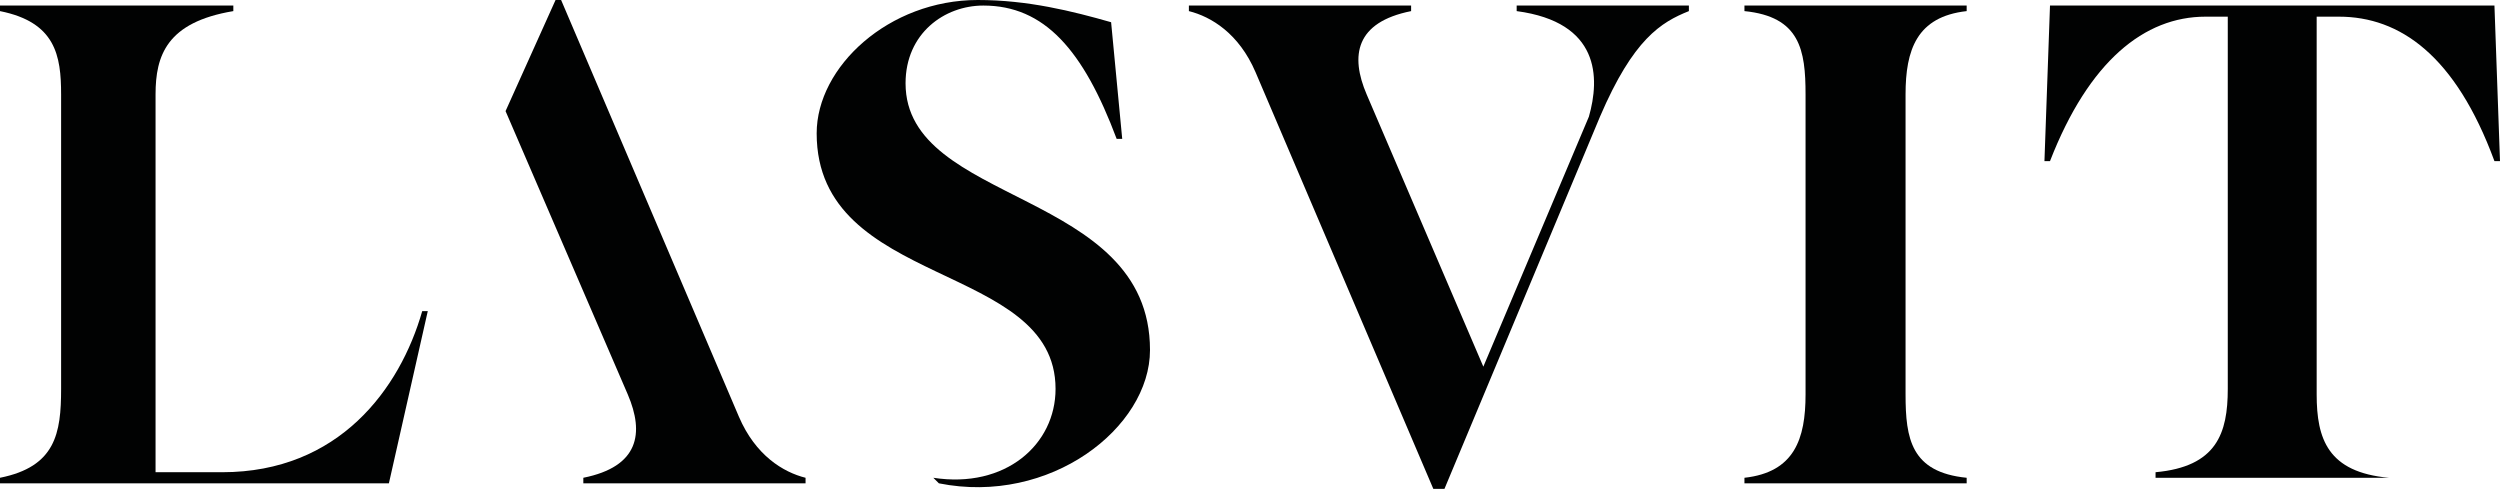
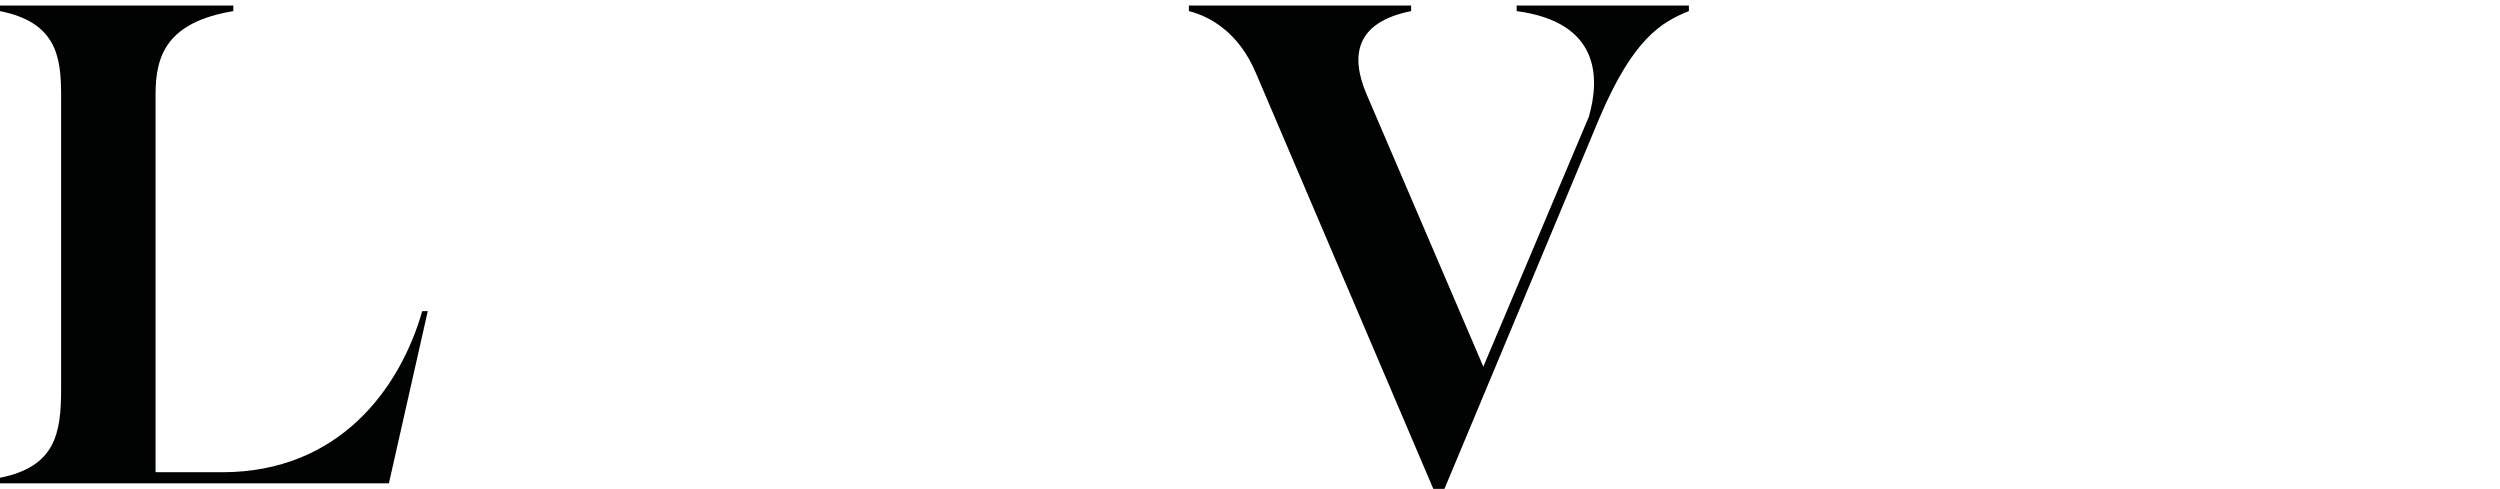
<svg xmlns="http://www.w3.org/2000/svg" version="1.1" id="Vrstva_1" x="0px" y="0px" viewBox="0 0 45 8.8" style="enable-background:new 0 0 45 8.8;" xml:space="preserve">
  <style type="text/css">
	.st0{fill:#010202;}
</style>
  <g>
-     <path class="st0" d="M9.1,2l2.2,5.1c0.3,0.7,0.2,1.3-0.8,1.5v0.1h4V8.6c-0.4-0.1-0.9-0.4-1.2-1.1L10.1,0H10L9.1,2z" />
-     <path class="st0" d="M16.9,8.7c2,0.4,3.8-1,3.8-2.4c0-2.9-4.4-2.6-4.4-4.8c0-0.9,0.7-1.4,1.4-1.4c1.1,0,1.8,0.8,2.4,2.4h0.1L20,0.4   C19.3,0.2,18.5,0,17.6,0c-1.6,0-2.9,1.2-2.9,2.4C14.7,5.2,19,4.7,19,7c0,1-0.9,1.8-2.2,1.6L16.9,8.7z" />
    <path class="st0" d="M24.6,1.7c-0.3-0.7-0.2-1.3,0.8-1.5V0.1h-4v0.1c0.4,0.1,0.9,0.4,1.2,1.1l3.2,7.5h0.2l2.8-6.7   c0.6-1.4,1.1-1.7,1.6-1.9V0.1h-3.1v0.1c1.5,0.2,1.5,1.2,1.3,1.9l-1.9,4.5L24.6,1.7z" />
-     <path class="st0" d="M32.5,7.1c0,0.8-0.2,1.4-1.1,1.5v0.1h4V8.6c-1-0.1-1.1-0.7-1.1-1.5V1.7c0-0.8,0.2-1.4,1.1-1.5V0.1h-4v0.1   c1,0.1,1.1,0.7,1.1,1.5V7.1z" />
-     <path class="st0" d="M36.9,0.1l-0.1,2.8h0.1c0.7-1.8,1.7-2.6,2.8-2.6h0.4v6.7c0,0.8-0.2,1.4-1.3,1.5v0.1H43V8.6   c-1.1-0.1-1.3-0.7-1.3-1.5V0.3h0.4c1.1,0,2.1,0.7,2.8,2.6H45l-0.1-2.8H36.9z" />
    <path class="st0" d="M2.8,8.5V1.7C2.8,1,3,0.4,4.2,0.2V0.1H0v0.1C1,0.4,1.1,1,1.1,1.7v5.3C1.1,7.8,1,8.4,0,8.6v0.1h7l0.7-3.1   l-0.1,0C7.2,7,6.1,8.5,4,8.5H2.8z" />
  </g>
</svg>